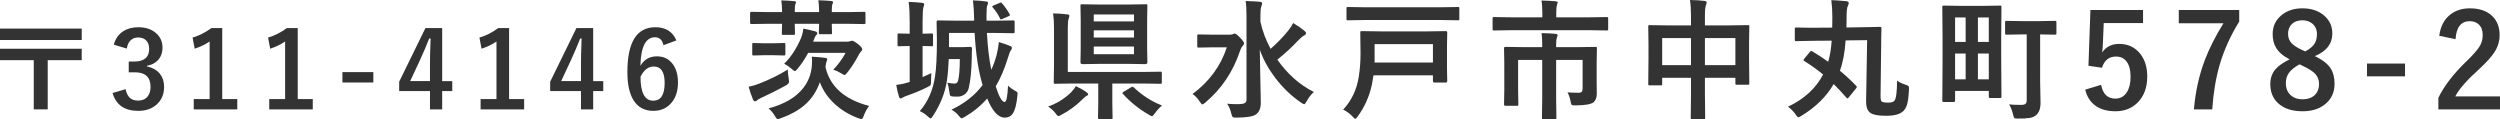
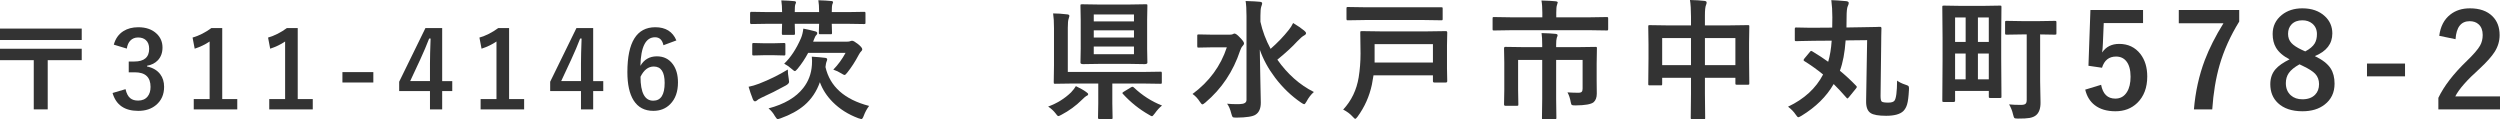
<svg xmlns="http://www.w3.org/2000/svg" version="1.1" id="レイヤー_1" x="0px" y="0px" width="307.017px" height="14.656px" viewBox="0 0 307.017 14.656" enable-background="new 0 0 307.017 14.656" xml:space="preserve">
  <g>
    <path fill="#333333" d="M10.036,3.51v1.403H0V3.51H10.036z M10.036,5.986v1.403H5.859v6.043H4.145V7.389H0V5.986H10.036z" />
    <path fill="#333333" d="M13.976,5.484c0.199-0.736,0.592-1.291,1.181-1.663c0.503-0.317,1.111-0.476,1.822-0.476   c0.957,0,1.712,0.267,2.266,0.8c0.474,0.453,0.711,1.018,0.711,1.695c0,0.63-0.188,1.149-0.565,1.555   c-0.334,0.355-0.779,0.582-1.333,0.679v0.089c0.715,0.152,1.255,0.47,1.619,0.952c0.317,0.419,0.476,0.935,0.476,1.549   c0,0.939-0.33,1.684-0.99,2.234c-0.571,0.479-1.299,0.717-2.184,0.717c-1.68,0-2.731-0.731-3.155-2.195l1.593-0.471   c0.119,0.529,0.315,0.902,0.59,1.117c0.237,0.191,0.557,0.286,0.958,0.286c0.503,0,0.891-0.167,1.162-0.501   c0.241-0.297,0.362-0.688,0.362-1.175c0-1.198-0.641-1.796-1.923-1.796H15.81V7.554h0.686c1.214,0,1.822-0.521,1.822-1.562   c0-0.478-0.14-0.838-0.419-1.079c-0.237-0.208-0.552-0.311-0.946-0.311c-0.385,0-0.7,0.127-0.946,0.381   c-0.229,0.237-0.373,0.565-0.432,0.984L13.976,5.484z" />
    <path fill="#333333" d="M27.292,3.447v8.721h1.847v1.264h-5.345v-1.264h1.949V5.097c-0.533,0.364-1.145,0.658-1.834,0.882   l-0.26-1.365c0.792-0.229,1.562-0.618,2.311-1.168H27.292z" />
    <path fill="#333333" d="M36.563,3.447v8.721h1.847v1.264h-5.345v-1.264h1.949V5.097c-0.533,0.364-1.145,0.658-1.834,0.882   l-0.26-1.365c0.792-0.229,1.562-0.618,2.311-1.168H36.563z" />
    <path fill="#333333" d="M45.848,8.855v1.276h-3.796V8.855H45.848z" />
    <path fill="#333333" d="M54.302,3.447v6.513h1.238v1.225h-1.238v2.247h-1.498v-2.247h-3.783v-1.149l3.225-6.589H54.302z    M52.804,9.959V7.776c0-0.694,0.025-1.708,0.076-3.041h-0.178c-0.296,0.779-0.665,1.644-1.104,2.596l-1.225,2.628H52.804z" />
    <path fill="#333333" d="M62.52,3.447v8.721h1.847v1.264h-5.345v-1.264h1.949V5.097c-0.533,0.364-1.145,0.658-1.834,0.882   l-0.26-1.365c0.792-0.229,1.562-0.618,2.311-1.168H62.52z" />
    <path fill="#333333" d="M72.846,3.447v6.513h1.238v1.225h-1.238v2.247h-1.498v-2.247h-3.783v-1.149l3.225-6.589H72.846z    M71.348,9.959V7.776c0-0.694,0.025-1.708,0.076-3.041h-0.178c-0.296,0.779-0.665,1.644-1.104,2.596l-1.225,2.628H71.348z" />
    <path fill="#333333" d="M83.064,4.964l-1.587,0.59c-0.14-0.652-0.484-0.978-1.035-0.978c-1.143,0-1.741,1.17-1.796,3.51   c0.453-0.779,1.128-1.168,2.025-1.168c0.833,0,1.487,0.324,1.961,0.971c0.419,0.571,0.628,1.318,0.628,2.241   c0,1.135-0.319,2.023-0.958,2.666c-0.542,0.546-1.231,0.818-2.069,0.818c-1.071,0-1.877-0.427-2.418-1.281   c-0.512-0.805-0.768-1.964-0.768-3.479c0-3.673,1.145-5.51,3.434-5.51C81.75,3.345,82.611,3.885,83.064,4.964z M78.659,9.426   c0,1.959,0.521,2.939,1.562,2.939c0.935,0,1.403-0.729,1.403-2.184c0-1.341-0.446-2.012-1.339-2.012   C79.615,8.169,79.073,8.588,78.659,9.426z" />
    <path fill="#333333" d="M96.748,8.539c0,0.323,0.039,0.708,0.117,1.156c0.026,0.177,0.039,0.294,0.039,0.352   c0,0.151-0.13,0.3-0.391,0.445c-1.016,0.563-2.029,1.07-3.039,1.523c-0.245,0.115-0.417,0.222-0.516,0.32   c-0.073,0.073-0.154,0.109-0.242,0.109c-0.104,0-0.193-0.091-0.266-0.273c-0.208-0.525-0.38-1.031-0.516-1.516   c0.401-0.078,0.833-0.205,1.297-0.383C94.493,9.779,95.665,9.201,96.748,8.539z M95.951,0.047c0.667,0.021,1.192,0.052,1.578,0.094   c0.151,0.016,0.227,0.063,0.227,0.141c0,0.052-0.026,0.133-0.078,0.242C97.625,0.628,97.6,0.948,97.6,1.484h2.992   c0-0.625-0.031-1.109-0.094-1.453c0.672,0.021,1.203,0.052,1.594,0.094c0.141,0.016,0.211,0.063,0.211,0.141   c0,0.052-0.026,0.133-0.078,0.242c-0.052,0.125-0.078,0.451-0.078,0.977h1.945l2.023-0.031c0.083,0,0.133,0.011,0.148,0.031   c0.016,0.021,0.023,0.068,0.023,0.141v1.156c0,0.083-0.011,0.133-0.031,0.148c-0.021,0.016-0.068,0.023-0.141,0.023l-2.023-0.031   h-1.945l0.031,1.102c0,0.083-0.011,0.136-0.031,0.156c-0.021,0.016-0.07,0.023-0.148,0.023h-1.25c-0.089,0-0.144-0.01-0.164-0.031   c-0.016-0.021-0.023-0.07-0.023-0.148c0-0.021,0.002-0.143,0.008-0.367c0.01-0.25,0.018-0.495,0.023-0.734H97.6l0.031,1.188   c0,0.083-0.013,0.133-0.039,0.148c-0.021,0.016-0.07,0.023-0.148,0.023h-1.25c-0.089,0-0.141-0.01-0.156-0.031   c-0.016-0.021-0.023-0.067-0.023-0.141c0-0.016,0.002-0.146,0.008-0.391c0.01-0.26,0.018-0.526,0.023-0.797h-1.758l-2.016,0.031   c-0.104,0-0.156-0.057-0.156-0.172V1.625c0-0.114,0.052-0.172,0.156-0.172l2.016,0.031h1.758   C96.045,0.943,96.014,0.464,95.951,0.047z M96.271,5.281c0.083,0,0.135,0.013,0.156,0.039c0.016,0.021,0.023,0.07,0.023,0.148   v1.156c0,0.089-0.013,0.144-0.039,0.164c-0.016,0.016-0.063,0.023-0.141,0.023l-1.25-0.031h-1.195l-1.266,0.031   c-0.083,0-0.136-0.013-0.156-0.039c-0.016-0.021-0.023-0.07-0.023-0.148V5.469c0-0.088,0.013-0.143,0.039-0.164   c0.016-0.016,0.063-0.023,0.141-0.023l1.266,0.031h1.195L96.271,5.281z M106.732,13.008c-0.266,0.35-0.484,0.75-0.656,1.203   c-0.099,0.276-0.198,0.414-0.297,0.414c-0.042,0-0.167-0.036-0.375-0.109c-1.24-0.464-2.289-1.127-3.148-1.992   c-0.719-0.724-1.242-1.533-1.57-2.43c-0.401,1.136-1.031,2.076-1.891,2.82c-0.761,0.65-1.74,1.189-2.938,1.617   c-0.177,0.063-0.294,0.094-0.352,0.094c-0.083,0-0.201-0.128-0.352-0.383c-0.198-0.359-0.456-0.67-0.773-0.93   c1.942-0.516,3.364-1.352,4.266-2.508c0.641-0.817,0.995-1.763,1.063-2.836c0.01-0.213,0.016-0.38,0.016-0.5   c0-0.188-0.011-0.356-0.031-0.508c0.656,0.037,1.2,0.083,1.633,0.141c0.172,0.016,0.258,0.081,0.258,0.195   c0,0.063-0.037,0.18-0.109,0.352c-0.026,0.063-0.06,0.258-0.102,0.586C101.925,10.631,103.711,12.222,106.732,13.008z M96.303,7.82   c0.802-0.766,1.489-1.81,2.063-3.133c0.141-0.333,0.237-0.724,0.289-1.172c0.448,0.083,0.938,0.195,1.469,0.336   c0.161,0.047,0.242,0.117,0.242,0.211c0,0.099-0.037,0.18-0.109,0.242c-0.094,0.078-0.19,0.253-0.289,0.523l-0.109,0.289h4.172   c0.182,0,0.315-0.021,0.398-0.063c0.067-0.031,0.143-0.047,0.227-0.047c0.125,0,0.359,0.133,0.703,0.398   c0.354,0.287,0.531,0.5,0.531,0.641c0,0.104-0.052,0.201-0.156,0.289c-0.058,0.042-0.148,0.175-0.273,0.398   c-0.438,0.828-0.909,1.558-1.414,2.188c-0.146,0.193-0.258,0.289-0.336,0.289c-0.058,0-0.18-0.06-0.367-0.18   c-0.333-0.208-0.669-0.367-1.008-0.477c0.588-0.604,1.091-1.292,1.508-2.063h-4.594c-0.38,0.714-0.813,1.365-1.297,1.953   c-0.162,0.193-0.273,0.289-0.336,0.289c-0.068,0-0.195-0.086-0.383-0.258C96.967,8.227,96.657,8.008,96.303,7.82z" />
-     <path fill="#333333" d="M114.386,8.977c-0.031,0.287-0.047,0.617-0.047,0.992c0,0.266-0.026,0.433-0.078,0.5   c-0.037,0.047-0.164,0.125-0.383,0.234c-0.672,0.35-1.51,0.701-2.516,1.055c-0.219,0.078-0.38,0.148-0.484,0.211   c-0.125,0.084-0.213,0.125-0.266,0.125c-0.094,0-0.164-0.075-0.211-0.227c-0.13-0.396-0.242-0.875-0.336-1.438   c0.531-0.063,0.995-0.159,1.391-0.289c0.026-0.005,0.112-0.031,0.258-0.078V5.648l-1.313,0.031c-0.083,0-0.135-0.01-0.156-0.031   c-0.016-0.021-0.023-0.07-0.023-0.148V4.289c0-0.088,0.013-0.141,0.039-0.156c0.016-0.016,0.063-0.023,0.141-0.023l1.313,0.031   V2.672c0-1.01-0.042-1.823-0.125-2.438c0.594,0.016,1.148,0.055,1.664,0.117c0.162,0.016,0.242,0.073,0.242,0.172   c0,0.089-0.026,0.195-0.078,0.32c-0.078,0.193-0.117,0.792-0.117,1.797v1.5l1.102-0.031c0.083,0,0.135,0.011,0.156,0.031   c0.016,0.021,0.023,0.07,0.023,0.148V5.5c0,0.089-0.01,0.141-0.031,0.156s-0.07,0.023-0.148,0.023c-0.01,0-0.123-0.005-0.336-0.016   c-0.229-0.005-0.484-0.01-0.766-0.016v3.82C113.79,9.255,114.152,9.091,114.386,8.977z M123.792,10.523   c0.24,0.229,0.51,0.428,0.813,0.594c0.162,0.084,0.26,0.144,0.297,0.18c0.042,0.042,0.063,0.107,0.063,0.195   c0,0.042-0.008,0.136-0.023,0.281c-0.104,1.068-0.299,1.802-0.586,2.203c-0.229,0.313-0.555,0.469-0.977,0.469   c-0.781,0-1.498-0.784-2.148-2.352c-0.74,0.865-1.651,1.614-2.734,2.25c-0.203,0.12-0.336,0.18-0.398,0.18   c-0.083,0-0.203-0.102-0.359-0.305c-0.224-0.292-0.521-0.542-0.891-0.75c1.62-0.771,2.893-1.778,3.82-3.023   c-0.51-1.672-0.836-3.805-0.977-6.398h-3.148v1.742h1.664l0.969-0.031c0.13,0,0.195,0.07,0.195,0.211   c-0.021,0.276-0.031,0.644-0.031,1.102c-0.031,1.646-0.159,2.904-0.383,3.773c-0.083,0.344-0.273,0.609-0.57,0.797   c-0.234,0.151-0.498,0.227-0.789,0.227c-0.333,0-0.568-0.01-0.703-0.031c-0.115-0.021-0.188-0.06-0.219-0.117   c-0.037-0.063-0.065-0.2-0.086-0.414c-0.052-0.447-0.133-0.83-0.242-1.148c0.375,0.073,0.674,0.109,0.898,0.109   s0.367-0.143,0.43-0.43c0.13-0.578,0.195-1.438,0.195-2.578h-1.359c-0.037,1.011-0.112,1.896-0.227,2.656   c-0.229,1.495-0.799,2.936-1.711,4.32c-0.125,0.203-0.221,0.305-0.289,0.305c-0.057,0-0.174-0.081-0.352-0.242   c-0.302-0.287-0.627-0.503-0.977-0.648c1.01-1.172,1.635-2.602,1.875-4.289c0.151-0.974,0.227-2.45,0.227-4.43l-0.039-2.242   c0-0.12,0.052-0.18,0.156-0.18l2.195,0.031h2.258V2.328c-0.016-0.875-0.063-1.635-0.141-2.281c0.568,0.016,1.094,0.058,1.578,0.125   c0.182,0.016,0.273,0.073,0.273,0.172c0,0.104-0.031,0.211-0.094,0.32c-0.063,0.13-0.094,0.5-0.094,1.109v0.766h1.102l2.164-0.031   c0.088,0,0.143,0.011,0.164,0.031c0.016,0.021,0.023,0.068,0.023,0.141v1.219c0,0.089-0.01,0.141-0.031,0.156   c-0.026,0.016-0.078,0.023-0.156,0.023l-2.164-0.031h-1.055c0.094,1.708,0.273,3.216,0.539,4.523   c0.245-0.526,0.458-1.117,0.641-1.773c0.151-0.599,0.248-1.143,0.289-1.633c0.604,0.183,1.057,0.339,1.359,0.469   c0.162,0.058,0.242,0.146,0.242,0.266c0,0.094-0.047,0.195-0.141,0.305c-0.083,0.104-0.195,0.394-0.336,0.867   c-0.438,1.412-0.94,2.589-1.508,3.531c0.401,1.281,0.768,1.922,1.102,1.922C123.595,12.523,123.73,11.857,123.792,10.523z    M123.074,0.43c0.354,0.406,0.659,0.844,0.914,1.313c0.026,0.042,0.039,0.076,0.039,0.102c0,0.052-0.073,0.109-0.219,0.172   l-0.703,0.305c-0.104,0.042-0.167,0.063-0.188,0.063c-0.037,0-0.076-0.049-0.117-0.148c-0.234-0.469-0.529-0.909-0.883-1.32   c-0.042-0.052-0.063-0.091-0.063-0.117c0-0.047,0.065-0.094,0.195-0.141l0.719-0.305c0.078-0.031,0.133-0.047,0.164-0.047   C122.97,0.305,123.017,0.347,123.074,0.43z" />
    <path fill="#333333" d="M132.126,10.578c0.547,0.261,0.969,0.5,1.266,0.719c0.162,0.115,0.242,0.201,0.242,0.258   c0,0.104-0.076,0.183-0.227,0.234c-0.104,0.058-0.273,0.203-0.508,0.438c-0.76,0.756-1.609,1.377-2.547,1.867   c-0.198,0.109-0.32,0.164-0.367,0.164c-0.088,0-0.211-0.117-0.367-0.352c-0.234-0.303-0.534-0.575-0.898-0.82   c1.088-0.396,2.026-0.977,2.813-1.742C131.783,11.078,131.98,10.823,132.126,10.578z M129.33,1.648c0.51,0,1.091,0.039,1.742,0.117   c0.172,0.016,0.258,0.083,0.258,0.203c0,0.037-0.031,0.148-0.094,0.336c-0.068,0.167-0.102,0.537-0.102,1.109v5.422h9.273   l2.102-0.031c0.083,0,0.133,0.011,0.148,0.031c0.016,0.021,0.023,0.068,0.023,0.141v1.141c0,0.078-0.009,0.126-0.027,0.145   c-0.018,0.019-0.066,0.027-0.145,0.027l-2.102-0.031h-3.805v2.461l0.031,1.734c0,0.083-0.01,0.133-0.031,0.148   s-0.068,0.023-0.141,0.023h-1.461c-0.104,0-0.156-0.058-0.156-0.172l0.031-1.734v-2.461h-3.164l-2.133,0.031   c-0.083,0-0.133-0.01-0.148-0.031c-0.016-0.021-0.023-0.067-0.023-0.141l0.031-2.047V3.445   C129.439,2.722,129.402,2.123,129.33,1.648z M140.712,0.523c0.094,0,0.151,0.011,0.172,0.031c0.016,0.021,0.023,0.07,0.023,0.148   l-0.031,1.727v3.539l0.031,1.727c0,0.12-0.117,0.18-0.352,0.18l-1.906-0.031h-3.563l-2.063,0.031c-0.224,0-0.336-0.06-0.336-0.18   l0.031-1.727V2.43l-0.031-1.727c0-0.088,0.01-0.141,0.031-0.156s0.07-0.023,0.148-0.023l2.055,0.031h3.727L140.712,0.523z    M134.322,1.773v0.852h4.938V1.773H134.322z M134.322,4.609h4.938V3.727h-4.938V4.609z M139.259,6.656V5.711h-4.938v0.945H139.259z    M142.705,12.961c-0.302,0.234-0.596,0.555-0.883,0.961c-0.172,0.234-0.289,0.352-0.352,0.352c-0.057,0-0.18-0.061-0.367-0.18   c-1.188-0.672-2.255-1.525-3.203-2.563c-0.042-0.041-0.063-0.078-0.063-0.109c0-0.036,0.055-0.088,0.164-0.156l0.875-0.531   c0.083-0.052,0.148-0.078,0.195-0.078c0.052,0,0.107,0.026,0.164,0.078C140.267,11.714,141.423,12.456,142.705,12.961z" />
    <path fill="#333333" d="M146.452,11.539c2.047-1.51,3.45-3.419,4.211-5.727h-1.797l-1.664,0.031c-0.083,0-0.133-0.01-0.148-0.031   c-0.016-0.021-0.023-0.067-0.023-0.141V4.406c0-0.088,0.01-0.141,0.031-0.156c0.021-0.016,0.067-0.023,0.141-0.023l1.664,0.031   h2.148c0.172,0,0.299-0.021,0.383-0.063l0.109-0.055c0.031-0.016,0.057-0.023,0.078-0.023c0.156,0,0.38,0.159,0.672,0.477   c0.344,0.344,0.516,0.586,0.516,0.727c0,0.104-0.055,0.211-0.164,0.32c-0.12,0.12-0.224,0.31-0.313,0.57   c-0.849,2.568-2.273,4.695-4.273,6.383c-0.183,0.151-0.3,0.227-0.352,0.227c-0.078,0-0.185-0.106-0.32-0.32   C147.101,12.104,146.801,11.784,146.452,11.539z M161.351,11.297c-0.354,0.313-0.654,0.701-0.898,1.164   c-0.125,0.225-0.222,0.336-0.289,0.336c-0.063,0-0.19-0.064-0.383-0.195c-1.208-0.822-2.276-1.849-3.203-3.078   c-0.828-1.094-1.451-2.237-1.867-3.43c0.005,0.802,0.028,2.065,0.07,3.789c0.036,1.323,0.055,2.229,0.055,2.719   c0,0.714-0.214,1.205-0.641,1.477c-0.323,0.229-1.107,0.352-2.352,0.367c-0.255,0-0.409-0.023-0.461-0.07   c-0.047-0.042-0.102-0.178-0.164-0.406c-0.13-0.537-0.305-0.947-0.523-1.234c0.37,0.037,0.763,0.055,1.18,0.055   c0.135,0,0.271-0.002,0.406-0.008c0.531-0.016,0.797-0.185,0.797-0.508V1.953c0-0.797-0.037-1.406-0.109-1.828   c0.838,0.026,1.424,0.058,1.758,0.094c0.182,0.021,0.273,0.081,0.273,0.18c0,0.068-0.016,0.146-0.047,0.234   c-0.042,0.104-0.063,0.164-0.063,0.18c-0.068,0.208-0.102,0.583-0.102,1.125v0.734c0.25,1.136,0.667,2.245,1.25,3.328   c0.849-0.745,1.591-1.518,2.227-2.32c0.213-0.26,0.393-0.544,0.539-0.852c0.567,0.339,1.021,0.648,1.359,0.93   c0.15,0.125,0.227,0.232,0.227,0.32c0,0.104-0.076,0.195-0.227,0.273c-0.198,0.099-0.479,0.339-0.844,0.719   c-0.594,0.656-1.412,1.409-2.453,2.258C158.121,9.104,159.616,10.428,161.351,11.297z" />
-     <path fill="#333333" d="M168.474,10.406c-0.308,1.433-0.891,2.737-1.75,3.914c-0.136,0.183-0.232,0.273-0.289,0.273   c-0.058,0-0.162-0.086-0.313-0.258c-0.313-0.35-0.703-0.641-1.172-0.875c1.021-1.104,1.656-2.427,1.906-3.969   c0.15-0.942,0.227-1.914,0.227-2.914L167.052,4c0-0.088,0.01-0.141,0.031-0.156c0.021-0.016,0.067-0.023,0.141-0.023l2.219,0.031   h5.906l2.219-0.031c0.109,0,0.164,0.06,0.164,0.18L177.7,5.586v2.828l0.031,1.539c0,0.12-0.055,0.18-0.164,0.18h-1.438   c-0.104,0-0.156-0.06-0.156-0.18V9.25h-7.297C168.593,9.761,168.525,10.146,168.474,10.406z M167.583,2.461l-2.047,0.031   c-0.084,0-0.136-0.01-0.156-0.031c-0.016-0.021-0.023-0.067-0.023-0.141V1.039c0-0.083,0.013-0.135,0.039-0.156   c0.016-0.016,0.063-0.023,0.141-0.023l2.047,0.031h9.406l2.047-0.031c0.088,0,0.141,0.011,0.156,0.031   c0.016,0.021,0.023,0.07,0.023,0.148V2.32c0,0.083-0.011,0.133-0.031,0.148c-0.021,0.016-0.07,0.023-0.148,0.023l-2.047-0.031   H167.583z M175.974,5.422h-7.164V7.68h7.164V5.422z" />
+     <path fill="#333333" d="M168.474,10.406c-0.308,1.433-0.891,2.737-1.75,3.914c-0.136,0.183-0.232,0.273-0.289,0.273   c-0.058,0-0.162-0.086-0.313-0.258c-0.313-0.35-0.703-0.641-1.172-0.875c1.021-1.104,1.656-2.427,1.906-3.969   c0.15-0.942,0.227-1.914,0.227-2.914L167.052,4c0-0.088,0.01-0.141,0.031-0.156c0.021-0.016,0.067-0.023,0.141-0.023l2.219,0.031   h5.906l2.219-0.031c0.109,0,0.164,0.06,0.164,0.18L177.7,5.586v2.828l0.031,1.539c0,0.12-0.055,0.18-0.164,0.18h-1.438   c-0.104,0-0.156-0.06-0.156-0.18V9.25h-7.297C168.593,9.761,168.525,10.146,168.474,10.406z M167.583,2.461l-2.047,0.031   c-0.084,0-0.136-0.01-0.156-0.031c-0.016-0.021-0.023-0.067-0.023-0.141V1.039c0-0.083,0.013-0.135,0.039-0.156   c0.016-0.016,0.063-0.023,0.141-0.023l2.047,0.031h9.406c0.088,0,0.141,0.011,0.156,0.031   c0.016,0.021,0.023,0.07,0.023,0.148V2.32c0,0.083-0.011,0.133-0.031,0.148c-0.021,0.016-0.07,0.023-0.148,0.023l-2.047-0.031   H167.583z M175.974,5.422h-7.164V7.68h7.164V5.422z" />
    <path fill="#333333" d="M185.479,3.711l-2,0.031c-0.089,0-0.141-0.01-0.156-0.031c-0.016-0.021-0.023-0.07-0.023-0.148V2.289   c0-0.094,0.01-0.151,0.031-0.172c0.021-0.016,0.07-0.023,0.148-0.023l2,0.031h3.93V1.563c0-0.625-0.037-1.125-0.109-1.5   c0.781,0.021,1.361,0.052,1.742,0.094c0.172,0.021,0.258,0.07,0.258,0.148c0,0.042-0.031,0.148-0.094,0.32   c-0.058,0.156-0.086,0.464-0.086,0.922v0.578h4.195l2-0.031c0.083,0,0.135,0.013,0.156,0.039c0.016,0.021,0.023,0.073,0.023,0.156   v1.273c0,0.089-0.014,0.141-0.039,0.156c-0.016,0.016-0.063,0.023-0.141,0.023l-2-0.031H185.479z M192.495,11.344   c0.484,0.031,0.927,0.047,1.328,0.047c0.219,0,0.361-0.041,0.43-0.125c0.067-0.072,0.102-0.205,0.102-0.398V7.359h-3.25v4.766   l0.031,2.367c0,0.109-0.058,0.164-0.172,0.164h-1.414c-0.089,0-0.144-0.011-0.164-0.031c-0.016-0.016-0.023-0.06-0.023-0.133   l0.031-2.367V7.359h-2.961v3.664l0.031,1.789c0,0.084-0.01,0.135-0.027,0.152c-0.019,0.019-0.066,0.027-0.145,0.027h-1.43   c-0.104,0-0.156-0.06-0.156-0.18l0.031-1.82V7.664l-0.031-1.727c0-0.12,0.052-0.18,0.156-0.18l2.227,0.031h2.305V5.547   c0-0.646-0.026-1.141-0.078-1.484c0.755,0.021,1.325,0.052,1.711,0.094c0.172,0.016,0.258,0.076,0.258,0.18   c0,0.052-0.034,0.154-0.102,0.305c-0.053,0.162-0.078,0.453-0.078,0.875v0.273h2.609l2.227-0.031c0.083,0,0.133,0.011,0.148,0.031   c0.016,0.021,0.023,0.07,0.023,0.148l-0.031,1.867v2.117l0.016,1.57c0,0.475-0.128,0.826-0.383,1.055   c-0.303,0.256-1.045,0.389-2.227,0.398c-0.261,0-0.414-0.018-0.461-0.055c-0.047-0.036-0.089-0.146-0.125-0.328   C192.817,12.078,192.683,11.672,192.495,11.344z" />
    <path fill="#333333" d="M207.54,0c0.713,0.016,1.305,0.052,1.773,0.109c0.182,0.021,0.273,0.086,0.273,0.195   c0,0.104-0.026,0.211-0.078,0.32c-0.089,0.203-0.133,0.633-0.133,1.289v1.203h3.102l2.172-0.031c0.088,0,0.141,0.011,0.156,0.031   c0.016,0.021,0.023,0.07,0.023,0.148l-0.031,1.984v1.852l0.031,3.125c0,0.078-0.01,0.128-0.027,0.148   c-0.019,0.021-0.066,0.031-0.145,0.031h-1.359c-0.089,0-0.141-0.013-0.156-0.039c-0.016-0.016-0.023-0.063-0.023-0.141V9.555   h-3.742v1.969l0.031,2.961c0,0.083-0.011,0.133-0.031,0.148c-0.021,0.016-0.068,0.023-0.141,0.023h-1.43   c-0.084,0-0.133-0.011-0.148-0.031s-0.023-0.067-0.023-0.141l0.031-2.93v-2h-3.539v0.734c0,0.094-0.011,0.151-0.031,0.172   c-0.021,0.016-0.07,0.023-0.148,0.023h-1.359c-0.084,0-0.133-0.013-0.148-0.039c-0.016-0.021-0.023-0.072-0.023-0.156l0.031-3.133   V5.508l-0.031-2.242c0-0.088,0.01-0.141,0.031-0.156c0.021-0.016,0.07-0.023,0.148-0.023l2.172,0.031h2.898v-1.07   C207.665,1.193,207.623,0.511,207.54,0z M204.126,4.672V8h3.539V4.672H204.126z M213.118,4.672h-3.742V8h3.742V4.672z" />
    <path fill="#333333" d="M219.584,13.102c1.989-0.942,3.425-2.26,4.305-3.953c-0.708-0.583-1.477-1.133-2.305-1.648   c-0.063-0.047-0.094-0.086-0.094-0.117c0-0.036,0.031-0.099,0.094-0.188l0.703-0.844c0.052-0.067,0.099-0.102,0.141-0.102   c0.031,0,0.075,0.019,0.133,0.055c0.781,0.474,1.433,0.901,1.953,1.281c0.219-0.739,0.362-1.604,0.43-2.594l-2.156,0.016   c-0.62,0.005-1.172,0.016-1.656,0.031c-0.354,0.011-0.534,0.016-0.539,0.016c-0.083,0-0.136-0.013-0.156-0.039   c-0.016-0.021-0.023-0.073-0.023-0.156V3.563c0-0.088,0.013-0.143,0.039-0.164c0.016-0.016,0.063-0.023,0.141-0.023l1.617,0.031   h0.578l2.219-0.016l0.016-1.266c0-0.766-0.042-1.469-0.125-2.109c0.401,0.011,1.013,0.052,1.836,0.125   c0.203,0.026,0.305,0.102,0.305,0.227c0,0.094-0.042,0.227-0.125,0.398c-0.094,0.193-0.141,0.651-0.141,1.375   c0,0.547-0.005,0.958-0.016,1.234l1.898-0.031c0.672-0.005,1.253-0.016,1.742-0.031c0.099-0.005,0.224-0.01,0.375-0.016   c0.067,0,0.109,0,0.125,0c0.104,0,0.156,0.058,0.156,0.172c-0.011,0.198-0.019,0.529-0.023,0.992c0,0.469-0.003,0.773-0.008,0.914   l-0.078,6.414c0,0.375,0.05,0.604,0.148,0.688c0.109,0.084,0.375,0.125,0.797,0.125c0.391,0,0.646-0.08,0.766-0.242   c0.203-0.266,0.31-1.086,0.32-2.461c0.266,0.198,0.606,0.365,1.023,0.5c0.203,0.063,0.328,0.12,0.375,0.172   c0.042,0.053,0.063,0.146,0.063,0.281l-0.008,0.234c-0.042,0.792-0.117,1.373-0.227,1.742c-0.099,0.328-0.253,0.599-0.461,0.813   c-0.401,0.385-1.104,0.578-2.109,0.578c-0.938,0-1.573-0.112-1.906-0.336c-0.386-0.25-0.57-0.744-0.555-1.484l0.125-7.469   l-2.641,0.031c-0.104,1.5-0.339,2.742-0.703,3.727c0.703,0.578,1.364,1.19,1.984,1.836c0.063,0.068,0.094,0.117,0.094,0.148   c0,0.047-0.036,0.115-0.109,0.203l-0.852,1.047c-0.099,0.115-0.161,0.172-0.188,0.172c-0.036,0-0.078-0.031-0.125-0.094   c-0.573-0.656-1.097-1.216-1.57-1.68c-0.88,1.531-2.198,2.831-3.953,3.898c-0.203,0.119-0.331,0.18-0.383,0.18   c-0.078,0-0.19-0.112-0.336-0.336C220.3,13.734,219.99,13.414,219.584,13.102z" />
    <path fill="#333333" d="M245.762,4.625v2.586l0.031,4.641c0,0.084-0.009,0.135-0.027,0.152c-0.019,0.019-0.066,0.027-0.145,0.027   h-1.203c-0.089,0-0.141-0.013-0.156-0.039c-0.016-0.016-0.023-0.063-0.023-0.141v-0.688h-4.141v1.188   c0,0.115-0.055,0.172-0.164,0.172h-1.227c-0.089,0-0.141-0.01-0.156-0.031c-0.016-0.021-0.023-0.067-0.023-0.141l0.031-4.883V4.625   l-0.031-3.758c0-0.088,0.011-0.141,0.031-0.156s0.07-0.023,0.148-0.023l1.953,0.031h3.008l1.945-0.031   c0.089,0,0.141,0.011,0.156,0.031c0.016,0.021,0.023,0.07,0.023,0.148L245.762,4.625z M240.098,2.141v3.008h1.297V2.141H240.098z    M240.098,9.742h1.297V6.57h-1.297V9.742z M244.238,2.141h-1.336v3.008h1.336V2.141z M242.902,9.742h1.336V6.57h-1.336V9.742z    M248.395,4.227l-1.961,0.031c-0.094,0-0.151-0.013-0.172-0.039c-0.016-0.021-0.023-0.073-0.023-0.156V2.734   c0-0.083,0.013-0.133,0.039-0.148c0.021-0.016,0.073-0.023,0.156-0.023l1.961,0.031h1.992l1.961-0.031   c0.094,0,0.151,0.011,0.172,0.031c0.016,0.021,0.023,0.068,0.023,0.141v1.328c0,0.094-0.011,0.151-0.031,0.172   c-0.026,0.016-0.081,0.023-0.164,0.023l-1.805-0.031V10l0.047,2.547c0.016,0.745-0.167,1.278-0.547,1.602   c-0.203,0.166-0.469,0.278-0.797,0.336c-0.323,0.058-0.802,0.083-1.438,0.078c-0.245,0-0.391-0.026-0.438-0.078   c-0.042-0.047-0.094-0.193-0.156-0.438c-0.099-0.438-0.261-0.846-0.484-1.227c0.401,0.042,0.883,0.063,1.445,0.063   c0.297,0,0.492-0.049,0.586-0.148c0.089-0.083,0.133-0.242,0.133-0.477V4.227H248.395z" />
    <path fill="#333333" d="M263.181,1.227v1.602h-4.828l-0.102,2.461c-0.016,0.443-0.047,0.828-0.094,1.156   c0.475-0.703,1.172-1.055,2.094-1.055c1.089,0,1.956,0.412,2.602,1.234c0.563,0.729,0.844,1.651,0.844,2.766   c0,1.37-0.408,2.453-1.227,3.25c-0.708,0.683-1.602,1.023-2.68,1.023c-1.047,0-1.893-0.25-2.539-0.75   c-0.583-0.447-0.974-1.083-1.172-1.906l1.953-0.594c0.214,1.131,0.795,1.695,1.742,1.695c0.62,0,1.097-0.268,1.43-0.805   c0.297-0.469,0.445-1.096,0.445-1.883c0-0.844-0.177-1.481-0.531-1.914c-0.307-0.375-0.724-0.563-1.25-0.563   c-0.869,0-1.445,0.458-1.727,1.375l-1.664-0.242l0.242-6.852H263.181z" />
    <path fill="#333333" d="M274.991,1.227v1.422c-1.083,1.75-1.888,3.537-2.414,5.359c-0.463,1.609-0.763,3.42-0.898,5.43h-2.25   c0.178-2.15,0.623-4.169,1.336-6.055c0.553-1.448,1.315-2.956,2.289-4.523h-5.484V1.227H274.991z" />
    <path fill="#333333" d="M284.278,6.891c0.932,0.443,1.58,0.948,1.945,1.516c0.317,0.495,0.477,1.117,0.477,1.867   c0,1.089-0.406,1.945-1.219,2.57c-0.703,0.547-1.609,0.82-2.719,0.82c-1.297,0-2.303-0.336-3.016-1.008   c-0.625-0.588-0.938-1.361-0.938-2.32c0-0.734,0.216-1.349,0.648-1.844c0.364-0.417,0.938-0.817,1.719-1.203   c-0.787-0.406-1.344-0.888-1.672-1.445c-0.271-0.463-0.406-1.021-0.406-1.672c0-0.958,0.377-1.739,1.133-2.344   c0.672-0.536,1.51-0.805,2.516-0.805c1.156,0,2.08,0.326,2.773,0.977c0.604,0.563,0.906,1.266,0.906,2.109   C286.427,5.375,285.71,6.302,284.278,6.891z M282.396,7.898c-0.62,0.344-1.061,0.703-1.32,1.078   c-0.24,0.349-0.359,0.761-0.359,1.234c0,0.636,0.205,1.136,0.617,1.5c0.364,0.323,0.836,0.484,1.414,0.484   c0.677,0,1.197-0.188,1.563-0.563c0.322-0.328,0.484-0.76,0.484-1.297c0-0.51-0.159-0.935-0.477-1.273   c-0.287-0.297-0.773-0.609-1.461-0.938L282.396,7.898z M283.099,6.313c0.557-0.292,0.945-0.62,1.164-0.984   c0.182-0.307,0.273-0.688,0.273-1.141c0-0.547-0.193-0.979-0.578-1.297c-0.323-0.266-0.727-0.398-1.211-0.398   c-0.563,0-1.006,0.167-1.328,0.5c-0.287,0.297-0.43,0.685-0.43,1.164c0,0.453,0.138,0.828,0.414,1.125   c0.25,0.276,0.666,0.552,1.25,0.828L283.099,6.313z" />
    <path fill="#333333" d="M295.354,7.805v1.57h-4.672v-1.57H295.354z" />
    <path fill="#333333" d="M299.556,4.398c0.146-1.151,0.602-2.023,1.367-2.617c0.646-0.505,1.445-0.758,2.398-0.758   c1.192,0,2.114,0.323,2.766,0.969c0.588,0.578,0.883,1.352,0.883,2.32c0,0.729-0.203,1.414-0.609,2.055   c-0.365,0.573-0.984,1.266-1.859,2.078c-1.542,1.38-2.534,2.511-2.977,3.391h5.492v1.602h-7.57v-1.422   c0.692-1.447,1.856-2.958,3.492-4.531c0.833-0.802,1.377-1.432,1.633-1.891c0.213-0.38,0.32-0.813,0.32-1.297   c0-0.567-0.164-1.002-0.492-1.305c-0.281-0.26-0.651-0.391-1.109-0.391c-1.058,0-1.636,0.737-1.734,2.211L299.556,4.398z" />
  </g>
</svg>